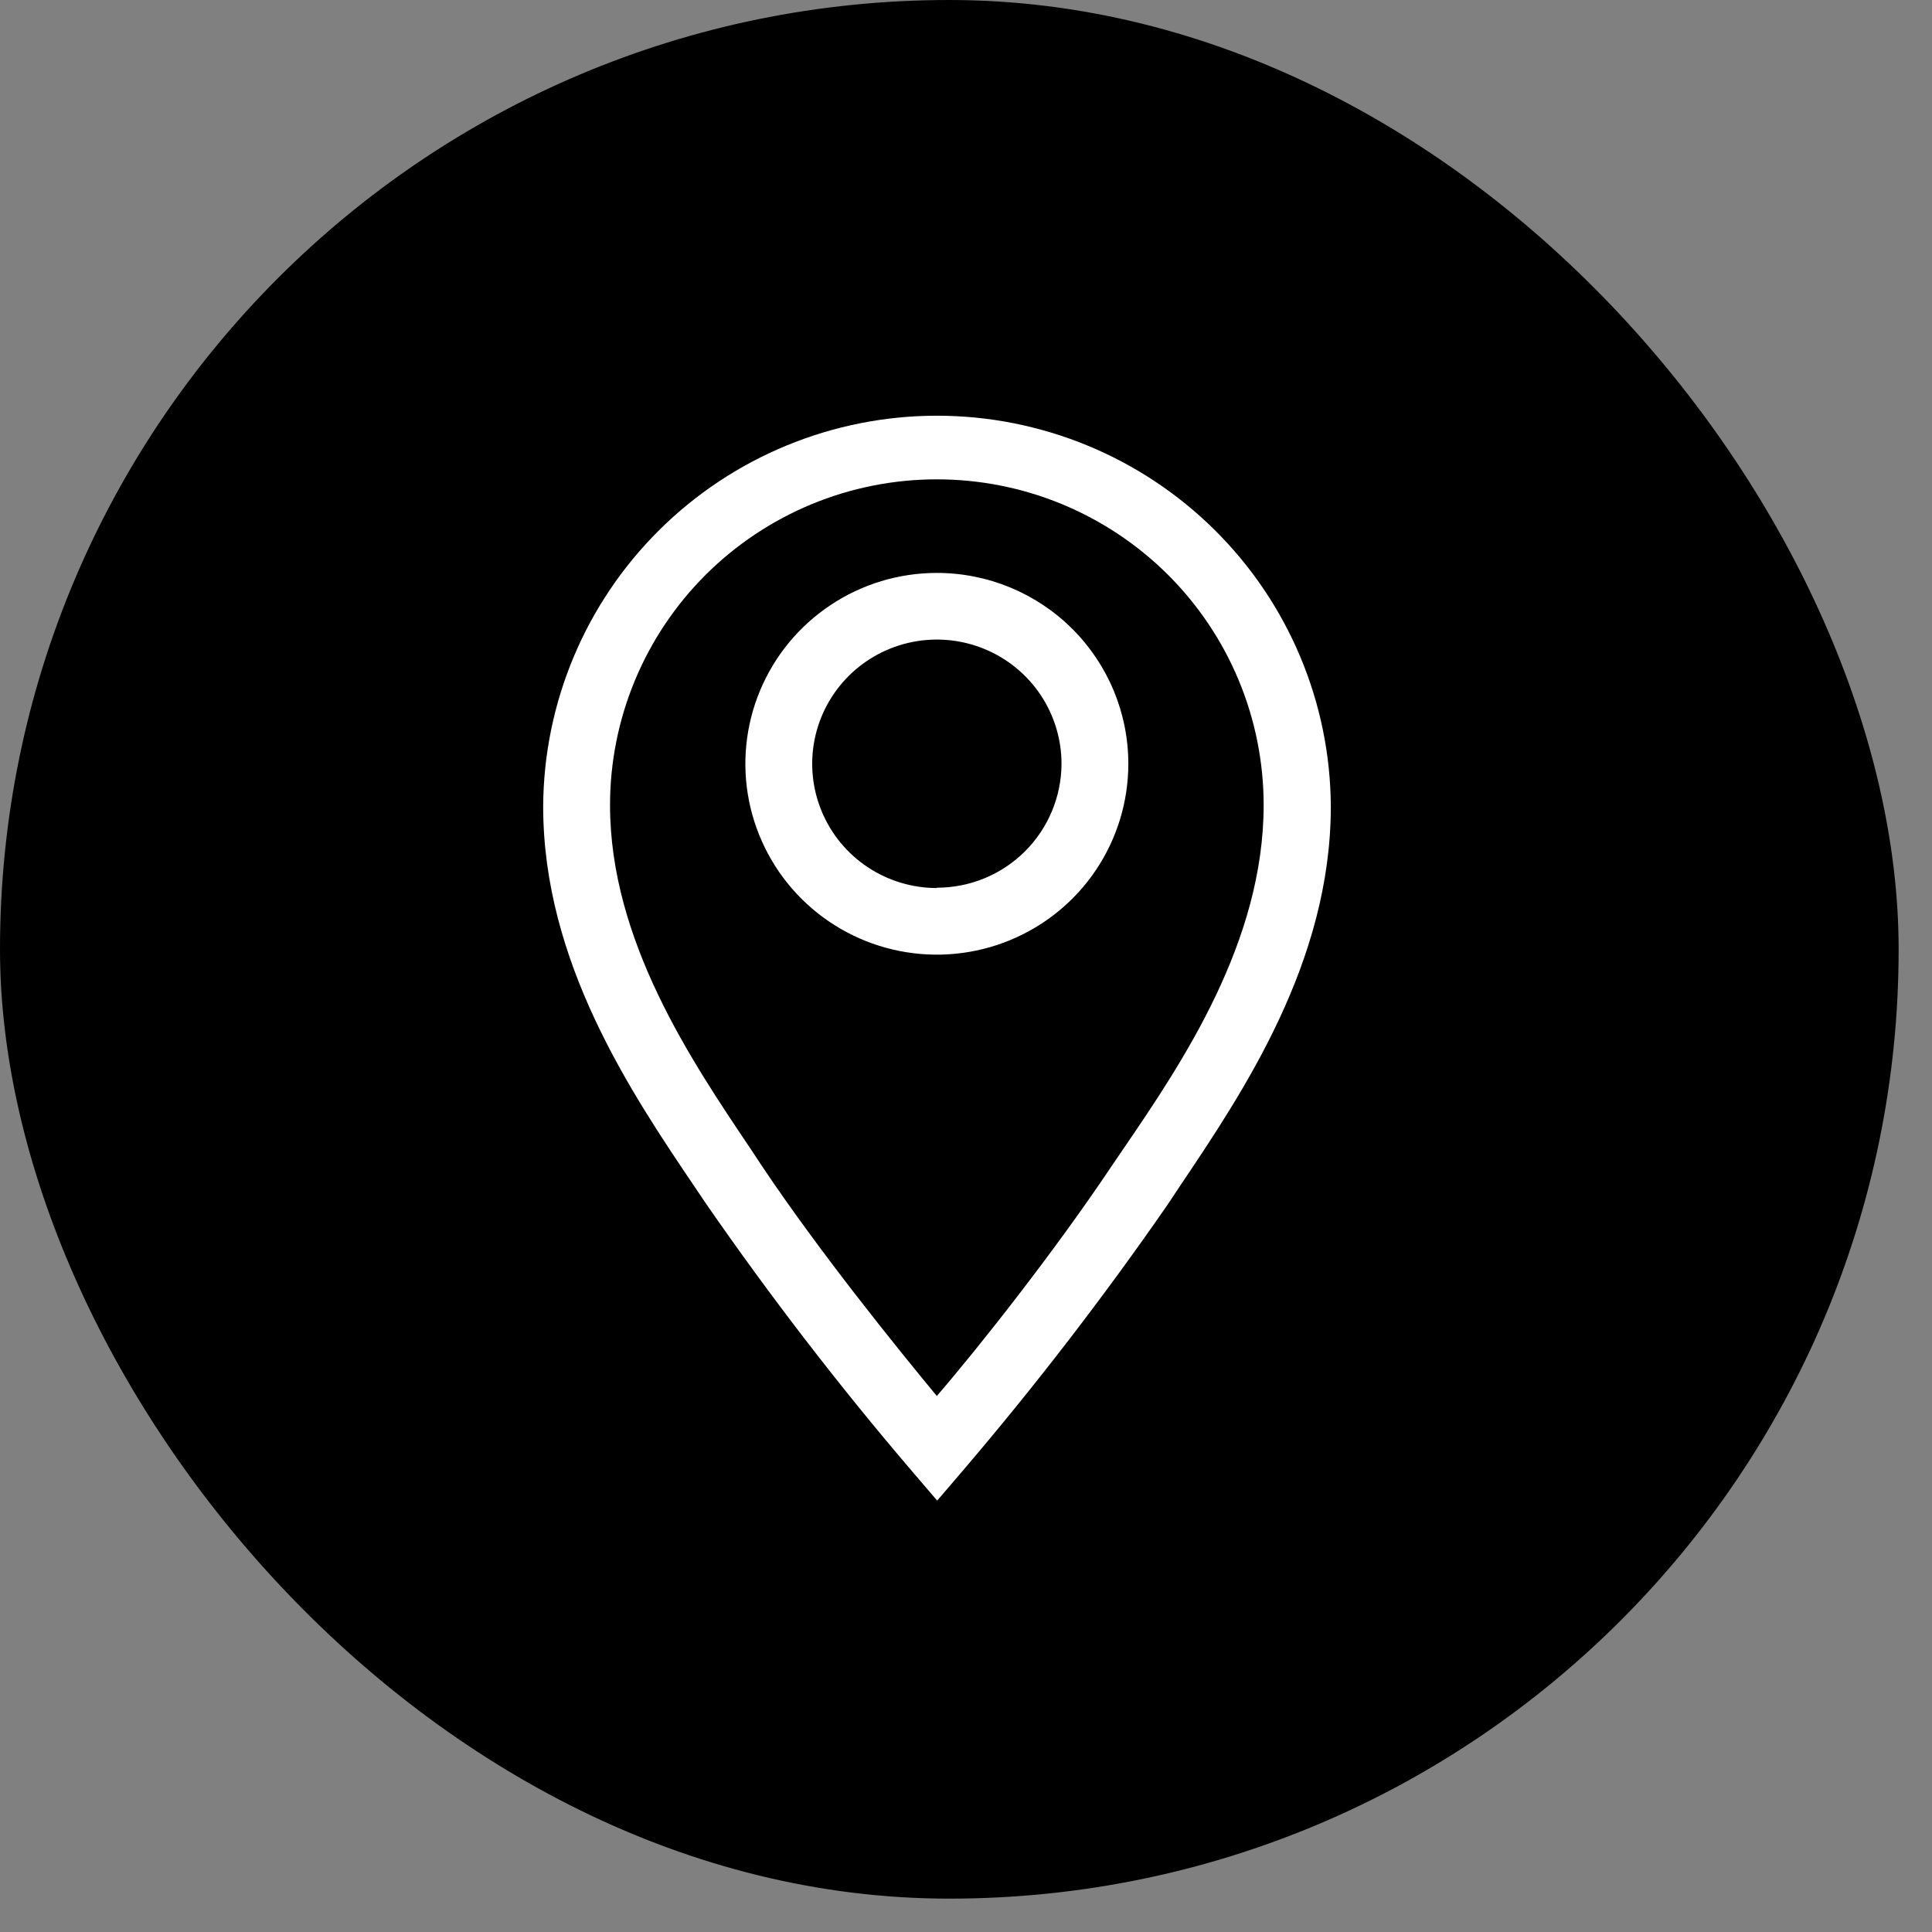
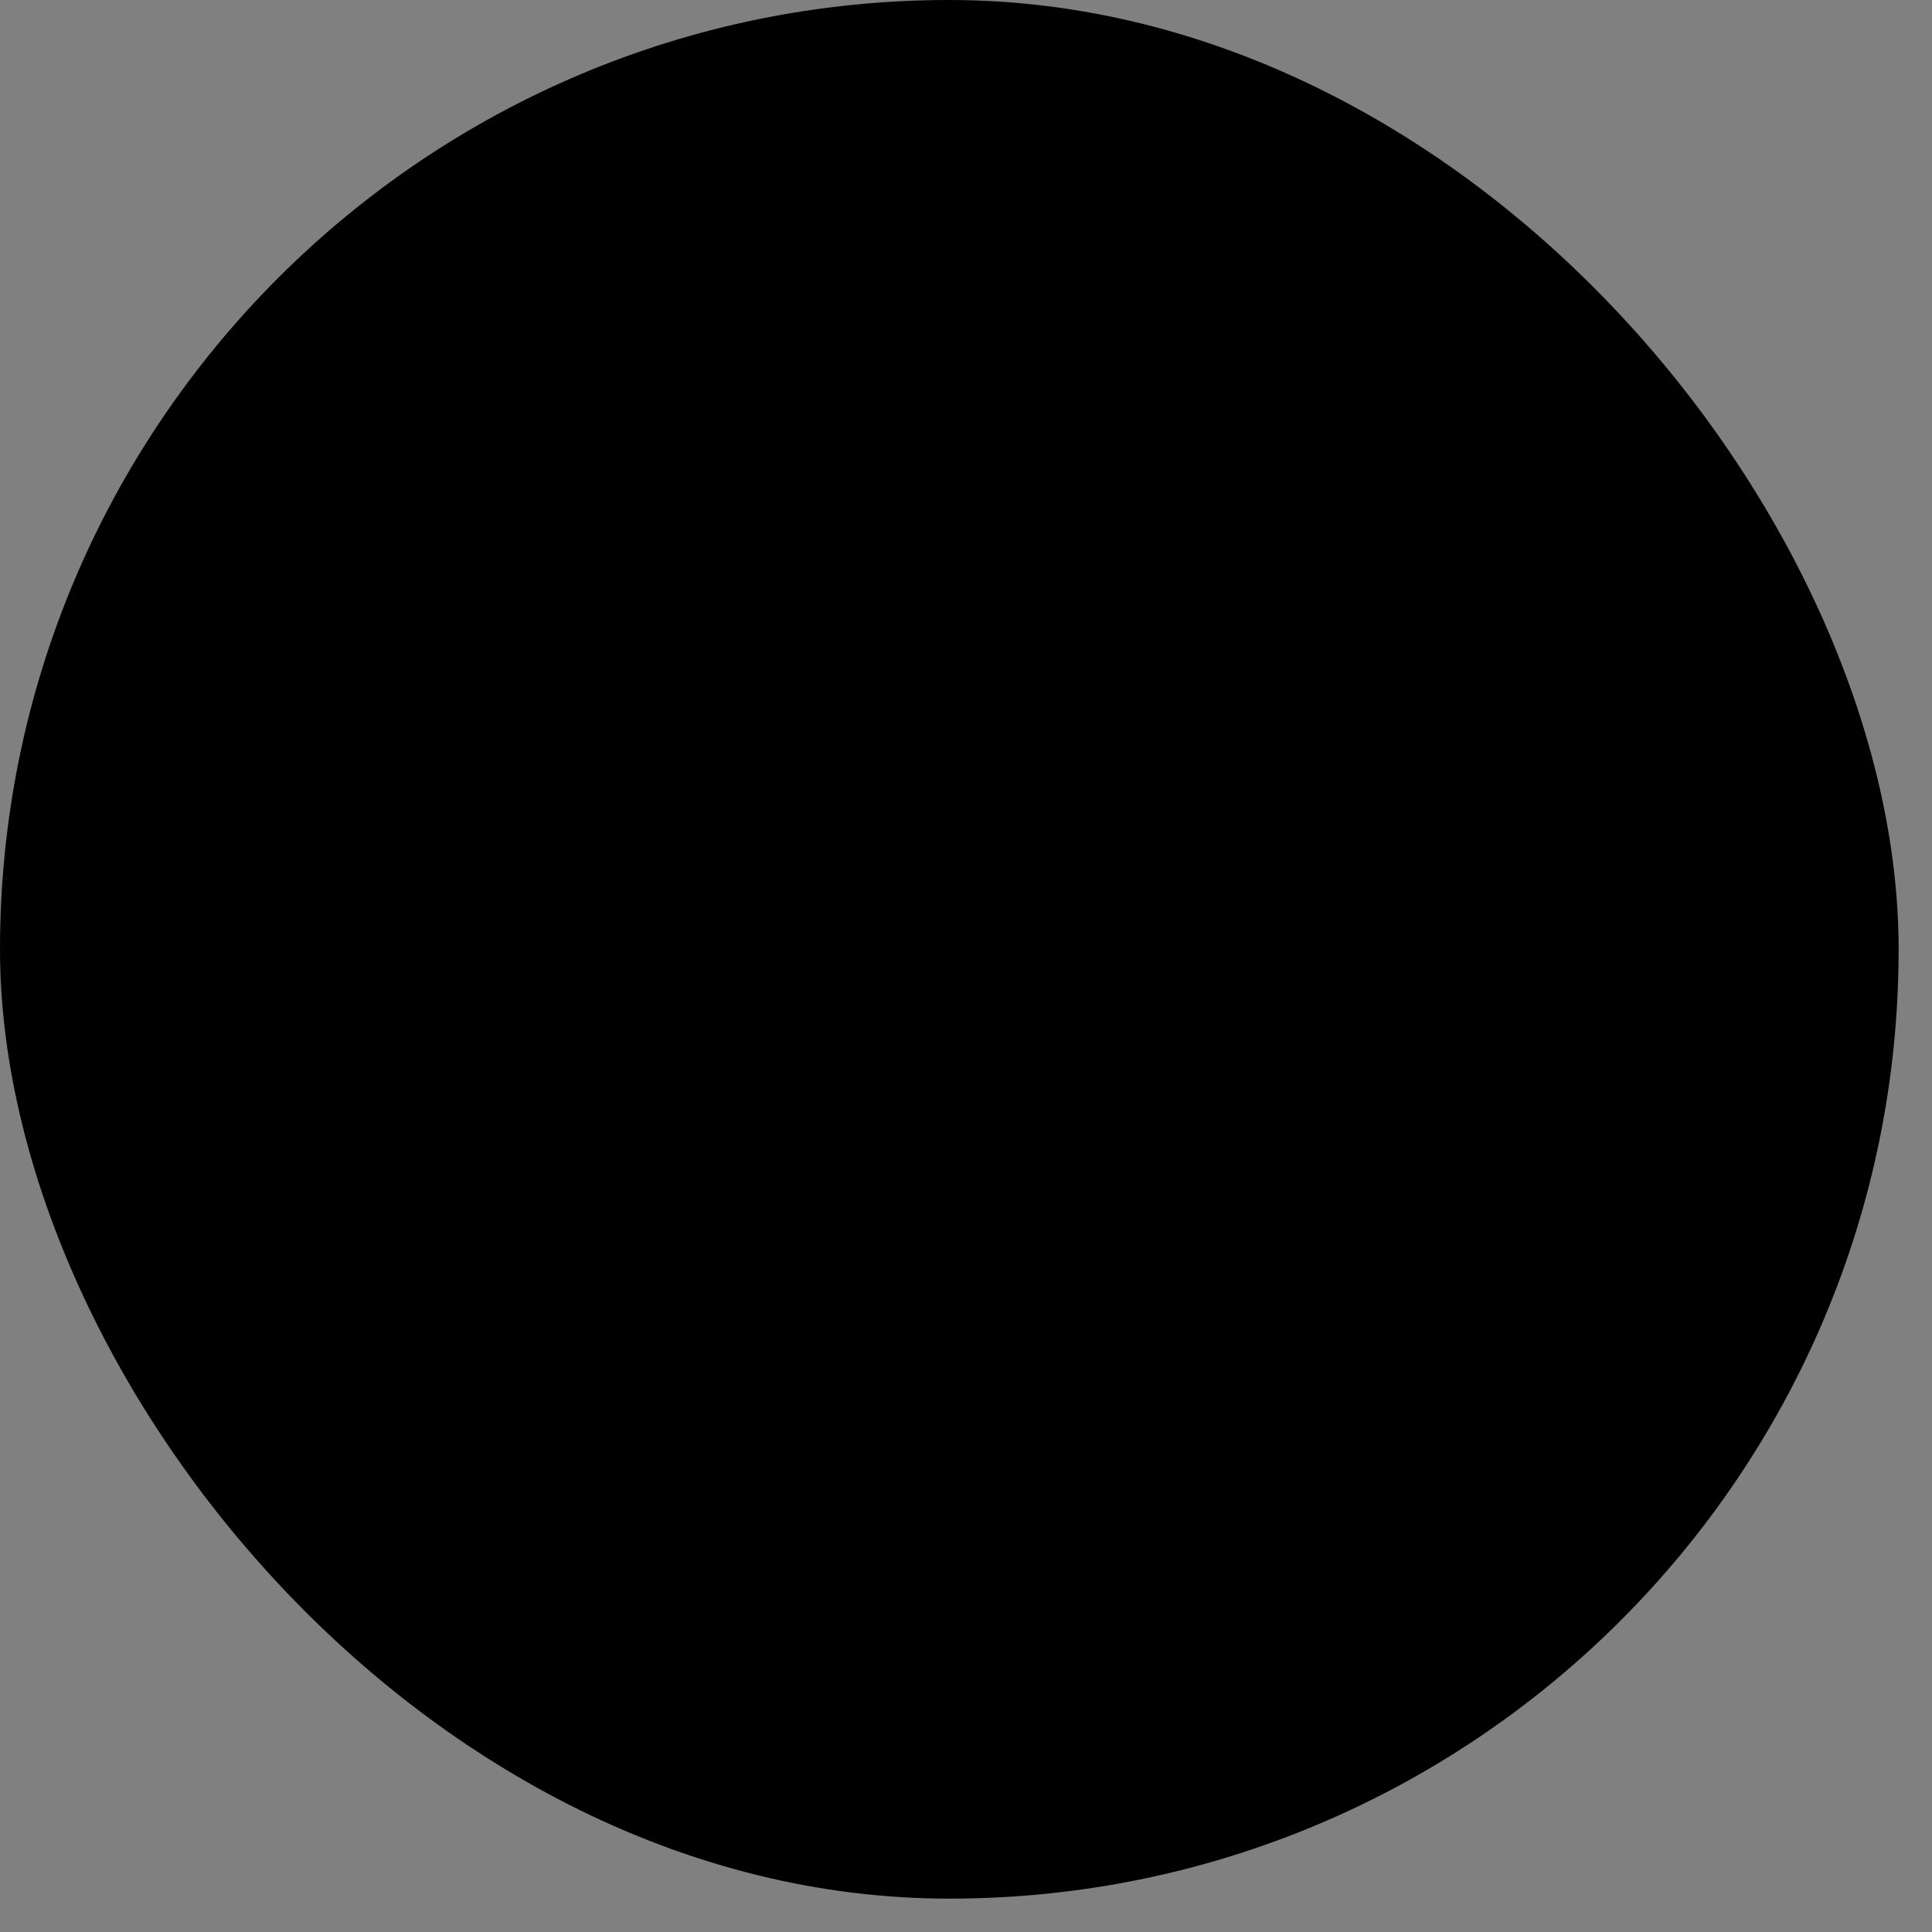
<svg xmlns="http://www.w3.org/2000/svg" width="48" height="48" viewBox="0 0 48 48" fill="none">
  <rect x="0" y="0" width="48" height="48" fill="#808080" stroke="none" />
  <rect width="47.171" height="47.171" rx="23.585" fill="black" />
  <g clip-path="url(#clip0_884_1203)">
-     <path d="M23.276 14.234C22.335 14.234 21.415 14.512 20.633 15.034C19.851 15.555 19.241 16.295 18.881 17.162C18.521 18.028 18.426 18.982 18.61 19.901C18.794 20.821 19.247 21.666 19.912 22.329C20.577 22.992 21.425 23.444 22.348 23.627C23.271 23.81 24.227 23.716 25.096 23.357C25.966 22.998 26.709 22.391 27.231 21.611C27.754 20.831 28.033 19.914 28.033 18.976C28.033 17.719 27.532 16.512 26.64 15.623C25.748 14.734 24.538 14.234 23.276 14.234ZM23.276 22.063C22.663 22.063 22.065 21.882 21.555 21.543C21.046 21.204 20.649 20.722 20.415 20.158C20.18 19.593 20.119 18.973 20.238 18.374C20.358 17.775 20.653 17.225 21.086 16.794C21.519 16.362 22.071 16.068 22.672 15.949C23.272 15.83 23.895 15.891 24.461 16.125C25.027 16.358 25.51 16.754 25.851 17.261C26.191 17.769 26.373 18.366 26.373 18.976C26.37 19.794 26.043 20.576 25.463 21.154C24.882 21.731 24.096 22.055 23.276 22.055V22.063Z" fill="white" />
-     <path d="M23.275 10.328C20.689 10.33 18.209 11.352 16.377 13.171C14.544 14.99 13.508 17.458 13.495 20.035C13.495 23.9 15.67 27.136 17.264 29.494L17.555 29.925C19.141 32.216 20.842 34.426 22.653 36.545L23.284 37.282L23.915 36.545C25.725 34.425 27.426 32.216 29.012 29.925L29.303 29.486C30.889 27.128 33.064 23.9 33.064 20.035C33.051 17.456 32.014 14.987 30.179 13.168C28.345 11.349 25.863 10.328 23.275 10.328ZM27.916 28.534L27.617 28.973C26.189 31.108 24.297 33.5 23.275 34.683C22.296 33.5 20.361 31.108 18.933 28.973L18.643 28.534C17.173 26.35 15.156 23.362 15.156 20.002C15.156 18.939 15.366 17.887 15.774 16.905C16.182 15.923 16.78 15.031 17.534 14.279C18.288 13.528 19.183 12.932 20.168 12.525C21.153 12.118 22.209 11.909 23.275 11.909C24.342 11.909 25.398 12.118 26.383 12.525C27.368 12.932 28.263 13.528 29.017 14.279C29.771 15.031 30.369 15.923 30.777 16.905C31.185 17.887 31.395 18.939 31.395 20.002C31.395 23.395 29.386 26.383 27.916 28.534Z" fill="white" />
-   </g>
+     </g>
  <defs>
    <clipPath id="clip0_884_1203">
      <rect width="27.309" height="29.792" fill="white" transform="translate(9.931 8.688)" />
    </clipPath>
  </defs>
</svg>